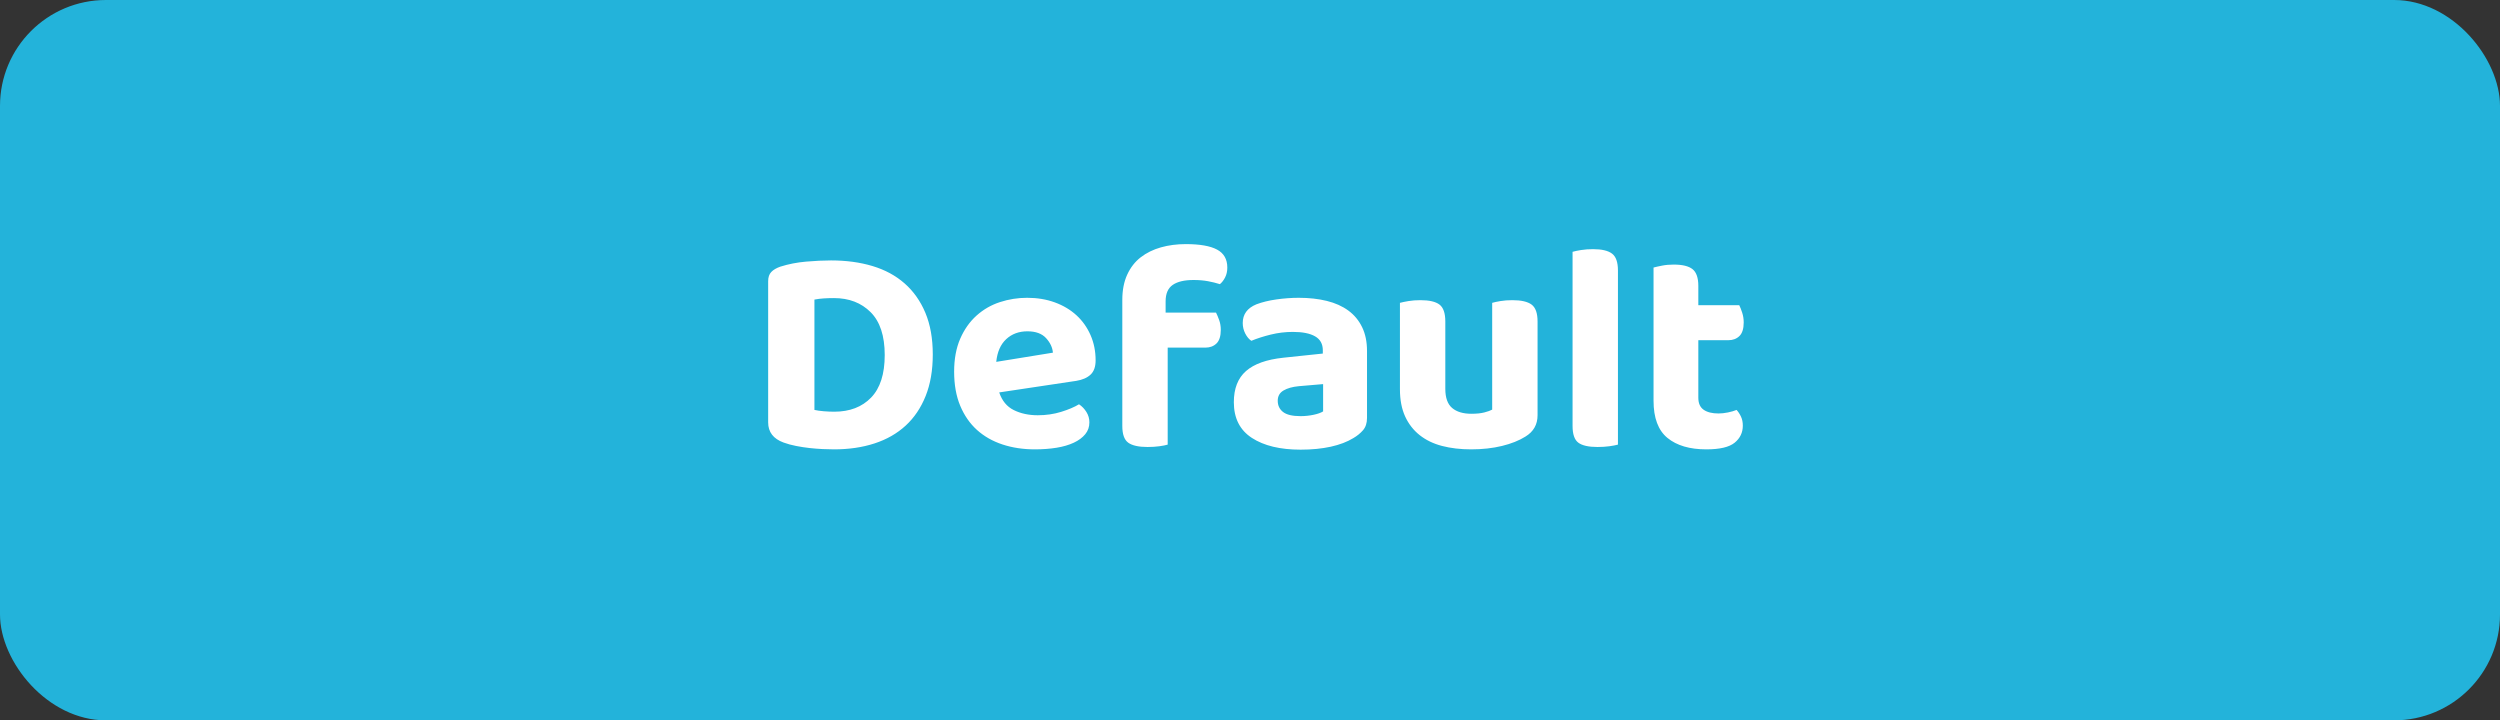
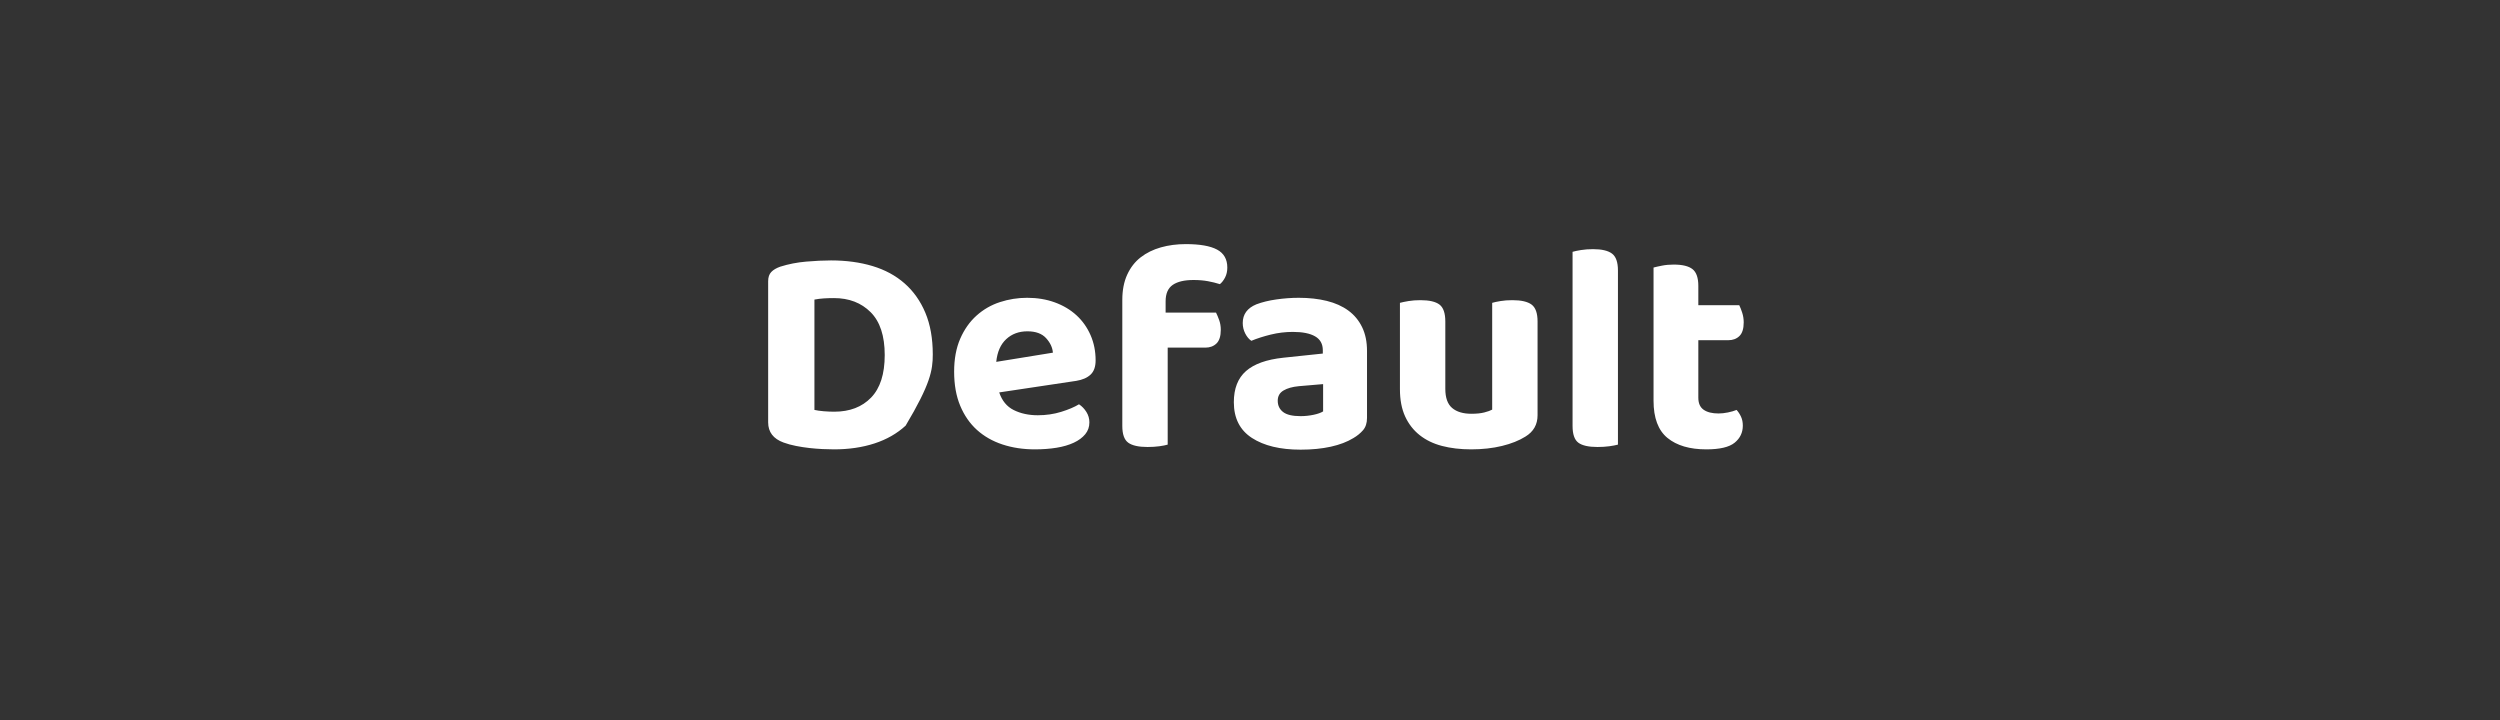
<svg xmlns="http://www.w3.org/2000/svg" width="118px" height="34px" viewBox="0 0 118 34" version="1.1">
  <rect x="0" y="0" width="118" height="34" fill="#333333" stroke="none" />
  <title>btn-default-vec</title>
  <desc>Created with Sketch.</desc>
  <g id="Page-1" stroke="none" stroke-width="1" fill="none" fill-rule="evenodd">
    <g id="Style-Tile-v2" transform="translate(-99, -902)">
      <g id="btn-default" transform="translate(99, 902)">
-         <rect id="Rectangle-Copy" fill="#23B3DA" x="0" y="0" width="118" height="34" rx="5" />
-         <path d="M39.365,21.21 C40.065,21.21 40.702,21.117 41.276,20.93 C41.85,20.743 42.34,20.463 42.746,20.09 C43.152,19.717 43.467,19.25 43.691,18.69 C43.915,18.13 44.027,17.477 44.027,16.73 C44.027,15.974 43.91,15.318 43.677,14.763 C43.444,14.208 43.117,13.746 42.697,13.377 C42.277,13.008 41.773,12.735 41.185,12.558 C40.597,12.381 39.944,12.292 39.225,12.292 C38.87,12.292 38.478,12.311 38.049,12.348 C37.62,12.385 37.214,12.465 36.831,12.586 C36.644,12.651 36.502,12.735 36.404,12.838 C36.306,12.941 36.257,13.085 36.257,13.272 L36.257,13.272 L36.257,19.936 C36.257,20.393 36.5,20.711 36.985,20.888 C37.162,20.953 37.358,21.007 37.573,21.049 C37.788,21.091 38,21.124 38.21,21.147 C38.42,21.17 38.625,21.187 38.826,21.196 C39.027,21.205 39.206,21.21 39.365,21.21 Z M39.379,19.432 C39.22,19.432 39.055,19.425 38.882,19.411 C38.709,19.397 38.562,19.376 38.441,19.348 L38.441,19.348 L38.441,14.14 C38.59,14.112 38.74,14.093 38.889,14.084 C39.038,14.075 39.197,14.07 39.365,14.07 C40.074,14.07 40.651,14.292 41.094,14.735 C41.537,15.178 41.759,15.853 41.759,16.758 C41.759,17.654 41.544,18.324 41.115,18.767 C40.686,19.21 40.107,19.432 39.379,19.432 Z M48.843,21.21 C49.216,21.21 49.559,21.184 49.872,21.133 C50.185,21.082 50.455,21.002 50.684,20.895 C50.913,20.788 51.092,20.655 51.223,20.496 C51.354,20.337 51.419,20.151 51.419,19.936 C51.419,19.759 51.372,19.595 51.279,19.446 C51.186,19.297 51.069,19.175 50.929,19.082 C50.714,19.213 50.434,19.332 50.089,19.439 C49.744,19.546 49.375,19.6 48.983,19.6 C48.554,19.6 48.176,19.518 47.849,19.355 C47.522,19.192 47.294,18.914 47.163,18.522 L47.163,18.522 L50.803,17.976 C51.092,17.929 51.316,17.831 51.475,17.682 C51.634,17.533 51.713,17.309 51.713,17.01 C51.713,16.581 51.634,16.184 51.475,15.82 C51.316,15.456 51.095,15.143 50.81,14.882 C50.525,14.621 50.185,14.418 49.788,14.273 C49.391,14.128 48.955,14.056 48.479,14.056 C48.04,14.056 47.613,14.124 47.198,14.259 C46.783,14.394 46.414,14.607 46.092,14.896 C45.77,15.185 45.513,15.549 45.322,15.988 C45.131,16.427 45.035,16.945 45.035,17.542 C45.035,18.158 45.131,18.695 45.322,19.152 C45.513,19.609 45.777,19.99 46.113,20.293 C46.449,20.596 46.85,20.825 47.317,20.979 C47.784,21.133 48.292,21.21 48.843,21.21 Z M47.023,17.08 C47.07,16.613 47.226,16.256 47.492,16.009 C47.758,15.762 48.092,15.638 48.493,15.638 C48.885,15.638 49.179,15.745 49.375,15.96 C49.571,16.175 49.678,16.403 49.697,16.646 L49.697,16.646 L47.023,17.08 Z M54.163,21.098 C54.368,21.098 54.555,21.086 54.723,21.063 C54.891,21.04 55.022,21.014 55.115,20.986 L55.115,20.986 L55.115,16.408 L56.893,16.408 C57.108,16.408 57.283,16.343 57.418,16.212 C57.553,16.081 57.621,15.867 57.621,15.568 C57.621,15.4 57.595,15.246 57.544,15.106 C57.493,14.966 57.444,14.849 57.397,14.756 L57.397,14.756 L55.017,14.756 L55.017,14.224 C55.017,13.86 55.129,13.601 55.353,13.447 C55.577,13.293 55.904,13.216 56.333,13.216 C56.585,13.216 56.811,13.235 57.012,13.272 C57.213,13.309 57.402,13.356 57.579,13.412 C57.672,13.337 57.754,13.232 57.824,13.097 C57.894,12.962 57.929,12.805 57.929,12.628 C57.929,12.236 57.768,11.954 57.446,11.781 C57.124,11.608 56.632,11.522 55.969,11.522 C55.549,11.522 55.157,11.573 54.793,11.676 C54.429,11.779 54.112,11.935 53.841,12.145 C53.57,12.355 53.358,12.628 53.204,12.964 C53.05,13.3 52.973,13.697 52.973,14.154 L52.973,14.154 L52.973,20.104 C52.973,20.496 53.066,20.76 53.253,20.895 C53.44,21.03 53.743,21.098 54.163,21.098 Z M61.387,21.224 C61.919,21.224 62.395,21.177 62.815,21.084 C63.235,20.991 63.59,20.855 63.879,20.678 C64.056,20.575 64.208,20.452 64.334,20.307 C64.46,20.162 64.523,19.969 64.523,19.726 L64.523,19.726 L64.523,16.562 C64.523,16.133 64.446,15.759 64.292,15.442 C64.138,15.125 63.921,14.863 63.641,14.658 C63.361,14.453 63.023,14.301 62.626,14.203 C62.229,14.105 61.788,14.056 61.303,14.056 C60.958,14.056 60.605,14.082 60.246,14.133 C59.887,14.184 59.572,14.261 59.301,14.364 C58.872,14.541 58.657,14.835 58.657,15.246 C58.657,15.423 58.697,15.589 58.776,15.743 C58.855,15.897 58.951,16.011 59.063,16.086 C59.334,15.974 59.639,15.876 59.98,15.792 C60.321,15.708 60.668,15.666 61.023,15.666 C61.48,15.666 61.83,15.736 62.073,15.876 C62.316,16.016 62.437,16.235 62.437,16.534 L62.437,16.534 L62.437,16.688 L60.575,16.884 C59.782,16.968 59.194,17.178 58.811,17.514 C58.428,17.85 58.237,18.34 58.237,18.984 C58.237,19.74 58.522,20.302 59.091,20.671 C59.66,21.04 60.426,21.224 61.387,21.224 Z M61.387,19.642 C61.004,19.642 60.729,19.577 60.561,19.446 C60.393,19.315 60.309,19.138 60.309,18.914 C60.309,18.699 60.4,18.538 60.582,18.431 C60.764,18.324 61.004,18.256 61.303,18.228 L61.303,18.228 L62.451,18.13 L62.451,19.418 C62.348,19.483 62.197,19.537 61.996,19.579 C61.795,19.621 61.592,19.642 61.387,19.642 Z M69.437,21.21 C69.969,21.21 70.454,21.156 70.893,21.049 C71.332,20.942 71.7,20.795 71.999,20.608 C72.382,20.375 72.573,20.039 72.573,19.6 L72.573,19.6 L72.573,15.176 C72.573,14.784 72.48,14.518 72.293,14.378 C72.106,14.238 71.803,14.168 71.383,14.168 C71.178,14.168 70.991,14.182 70.823,14.21 C70.655,14.238 70.524,14.266 70.431,14.294 L70.431,14.294 L70.431,19.334 C70.347,19.381 70.223,19.425 70.06,19.467 C69.897,19.509 69.694,19.53 69.451,19.53 C69.059,19.53 68.756,19.439 68.541,19.257 C68.326,19.075 68.219,18.774 68.219,18.354 L68.219,18.354 L68.219,15.176 C68.219,14.784 68.128,14.518 67.946,14.378 C67.764,14.238 67.463,14.168 67.043,14.168 C66.838,14.168 66.651,14.182 66.483,14.21 C66.315,14.238 66.18,14.266 66.077,14.294 L66.077,14.294 L66.077,18.368 C66.077,18.872 66.159,19.301 66.322,19.656 C66.485,20.011 66.714,20.305 67.008,20.538 C67.302,20.771 67.654,20.942 68.065,21.049 C68.476,21.156 68.933,21.21 69.437,21.21 Z M75.401,21.098 C75.606,21.098 75.793,21.086 75.961,21.063 C76.129,21.04 76.264,21.014 76.367,20.986 L76.367,20.986 L76.367,12.768 C76.367,12.376 76.274,12.11 76.087,11.97 C75.9,11.83 75.602,11.76 75.191,11.76 C74.986,11.76 74.797,11.774 74.624,11.802 C74.451,11.83 74.318,11.858 74.225,11.886 L74.225,11.886 L74.225,20.104 C74.225,20.496 74.316,20.76 74.498,20.895 C74.68,21.03 74.981,21.098 75.401,21.098 Z M80.539,21.21 C81.174,21.21 81.619,21.105 81.876,20.895 C82.133,20.685 82.261,20.417 82.261,20.09 C82.261,19.931 82.233,19.791 82.177,19.67 C82.121,19.549 82.051,19.441 81.967,19.348 C81.855,19.395 81.72,19.434 81.561,19.467 C81.402,19.5 81.253,19.516 81.113,19.516 C80.814,19.516 80.581,19.458 80.413,19.341 C80.245,19.224 80.161,19.035 80.161,18.774 L80.161,18.774 L80.161,16.058 L81.575,16.058 C81.79,16.058 81.965,15.993 82.1,15.862 C82.235,15.731 82.303,15.517 82.303,15.218 C82.303,15.059 82.28,14.908 82.233,14.763 C82.186,14.618 82.14,14.499 82.093,14.406 L82.093,14.406 L80.161,14.406 L80.161,13.496 C80.161,13.113 80.07,12.85 79.888,12.705 C79.706,12.56 79.41,12.488 78.999,12.488 C78.803,12.488 78.621,12.504 78.453,12.537 C78.285,12.57 78.15,12.6 78.047,12.628 L78.047,12.628 L78.047,18.914 C78.047,19.726 78.266,20.312 78.705,20.671 C79.144,21.03 79.755,21.21 80.539,21.21 Z" id="Default" fill="#FFFFFF" fill-rule="nonzero" />
+         <path d="M39.365,21.21 C40.065,21.21 40.702,21.117 41.276,20.93 C41.85,20.743 42.34,20.463 42.746,20.09 C43.915,18.13 44.027,17.477 44.027,16.73 C44.027,15.974 43.91,15.318 43.677,14.763 C43.444,14.208 43.117,13.746 42.697,13.377 C42.277,13.008 41.773,12.735 41.185,12.558 C40.597,12.381 39.944,12.292 39.225,12.292 C38.87,12.292 38.478,12.311 38.049,12.348 C37.62,12.385 37.214,12.465 36.831,12.586 C36.644,12.651 36.502,12.735 36.404,12.838 C36.306,12.941 36.257,13.085 36.257,13.272 L36.257,13.272 L36.257,19.936 C36.257,20.393 36.5,20.711 36.985,20.888 C37.162,20.953 37.358,21.007 37.573,21.049 C37.788,21.091 38,21.124 38.21,21.147 C38.42,21.17 38.625,21.187 38.826,21.196 C39.027,21.205 39.206,21.21 39.365,21.21 Z M39.379,19.432 C39.22,19.432 39.055,19.425 38.882,19.411 C38.709,19.397 38.562,19.376 38.441,19.348 L38.441,19.348 L38.441,14.14 C38.59,14.112 38.74,14.093 38.889,14.084 C39.038,14.075 39.197,14.07 39.365,14.07 C40.074,14.07 40.651,14.292 41.094,14.735 C41.537,15.178 41.759,15.853 41.759,16.758 C41.759,17.654 41.544,18.324 41.115,18.767 C40.686,19.21 40.107,19.432 39.379,19.432 Z M48.843,21.21 C49.216,21.21 49.559,21.184 49.872,21.133 C50.185,21.082 50.455,21.002 50.684,20.895 C50.913,20.788 51.092,20.655 51.223,20.496 C51.354,20.337 51.419,20.151 51.419,19.936 C51.419,19.759 51.372,19.595 51.279,19.446 C51.186,19.297 51.069,19.175 50.929,19.082 C50.714,19.213 50.434,19.332 50.089,19.439 C49.744,19.546 49.375,19.6 48.983,19.6 C48.554,19.6 48.176,19.518 47.849,19.355 C47.522,19.192 47.294,18.914 47.163,18.522 L47.163,18.522 L50.803,17.976 C51.092,17.929 51.316,17.831 51.475,17.682 C51.634,17.533 51.713,17.309 51.713,17.01 C51.713,16.581 51.634,16.184 51.475,15.82 C51.316,15.456 51.095,15.143 50.81,14.882 C50.525,14.621 50.185,14.418 49.788,14.273 C49.391,14.128 48.955,14.056 48.479,14.056 C48.04,14.056 47.613,14.124 47.198,14.259 C46.783,14.394 46.414,14.607 46.092,14.896 C45.77,15.185 45.513,15.549 45.322,15.988 C45.131,16.427 45.035,16.945 45.035,17.542 C45.035,18.158 45.131,18.695 45.322,19.152 C45.513,19.609 45.777,19.99 46.113,20.293 C46.449,20.596 46.85,20.825 47.317,20.979 C47.784,21.133 48.292,21.21 48.843,21.21 Z M47.023,17.08 C47.07,16.613 47.226,16.256 47.492,16.009 C47.758,15.762 48.092,15.638 48.493,15.638 C48.885,15.638 49.179,15.745 49.375,15.96 C49.571,16.175 49.678,16.403 49.697,16.646 L49.697,16.646 L47.023,17.08 Z M54.163,21.098 C54.368,21.098 54.555,21.086 54.723,21.063 C54.891,21.04 55.022,21.014 55.115,20.986 L55.115,20.986 L55.115,16.408 L56.893,16.408 C57.108,16.408 57.283,16.343 57.418,16.212 C57.553,16.081 57.621,15.867 57.621,15.568 C57.621,15.4 57.595,15.246 57.544,15.106 C57.493,14.966 57.444,14.849 57.397,14.756 L57.397,14.756 L55.017,14.756 L55.017,14.224 C55.017,13.86 55.129,13.601 55.353,13.447 C55.577,13.293 55.904,13.216 56.333,13.216 C56.585,13.216 56.811,13.235 57.012,13.272 C57.213,13.309 57.402,13.356 57.579,13.412 C57.672,13.337 57.754,13.232 57.824,13.097 C57.894,12.962 57.929,12.805 57.929,12.628 C57.929,12.236 57.768,11.954 57.446,11.781 C57.124,11.608 56.632,11.522 55.969,11.522 C55.549,11.522 55.157,11.573 54.793,11.676 C54.429,11.779 54.112,11.935 53.841,12.145 C53.57,12.355 53.358,12.628 53.204,12.964 C53.05,13.3 52.973,13.697 52.973,14.154 L52.973,14.154 L52.973,20.104 C52.973,20.496 53.066,20.76 53.253,20.895 C53.44,21.03 53.743,21.098 54.163,21.098 Z M61.387,21.224 C61.919,21.224 62.395,21.177 62.815,21.084 C63.235,20.991 63.59,20.855 63.879,20.678 C64.056,20.575 64.208,20.452 64.334,20.307 C64.46,20.162 64.523,19.969 64.523,19.726 L64.523,19.726 L64.523,16.562 C64.523,16.133 64.446,15.759 64.292,15.442 C64.138,15.125 63.921,14.863 63.641,14.658 C63.361,14.453 63.023,14.301 62.626,14.203 C62.229,14.105 61.788,14.056 61.303,14.056 C60.958,14.056 60.605,14.082 60.246,14.133 C59.887,14.184 59.572,14.261 59.301,14.364 C58.872,14.541 58.657,14.835 58.657,15.246 C58.657,15.423 58.697,15.589 58.776,15.743 C58.855,15.897 58.951,16.011 59.063,16.086 C59.334,15.974 59.639,15.876 59.98,15.792 C60.321,15.708 60.668,15.666 61.023,15.666 C61.48,15.666 61.83,15.736 62.073,15.876 C62.316,16.016 62.437,16.235 62.437,16.534 L62.437,16.534 L62.437,16.688 L60.575,16.884 C59.782,16.968 59.194,17.178 58.811,17.514 C58.428,17.85 58.237,18.34 58.237,18.984 C58.237,19.74 58.522,20.302 59.091,20.671 C59.66,21.04 60.426,21.224 61.387,21.224 Z M61.387,19.642 C61.004,19.642 60.729,19.577 60.561,19.446 C60.393,19.315 60.309,19.138 60.309,18.914 C60.309,18.699 60.4,18.538 60.582,18.431 C60.764,18.324 61.004,18.256 61.303,18.228 L61.303,18.228 L62.451,18.13 L62.451,19.418 C62.348,19.483 62.197,19.537 61.996,19.579 C61.795,19.621 61.592,19.642 61.387,19.642 Z M69.437,21.21 C69.969,21.21 70.454,21.156 70.893,21.049 C71.332,20.942 71.7,20.795 71.999,20.608 C72.382,20.375 72.573,20.039 72.573,19.6 L72.573,19.6 L72.573,15.176 C72.573,14.784 72.48,14.518 72.293,14.378 C72.106,14.238 71.803,14.168 71.383,14.168 C71.178,14.168 70.991,14.182 70.823,14.21 C70.655,14.238 70.524,14.266 70.431,14.294 L70.431,14.294 L70.431,19.334 C70.347,19.381 70.223,19.425 70.06,19.467 C69.897,19.509 69.694,19.53 69.451,19.53 C69.059,19.53 68.756,19.439 68.541,19.257 C68.326,19.075 68.219,18.774 68.219,18.354 L68.219,18.354 L68.219,15.176 C68.219,14.784 68.128,14.518 67.946,14.378 C67.764,14.238 67.463,14.168 67.043,14.168 C66.838,14.168 66.651,14.182 66.483,14.21 C66.315,14.238 66.18,14.266 66.077,14.294 L66.077,14.294 L66.077,18.368 C66.077,18.872 66.159,19.301 66.322,19.656 C66.485,20.011 66.714,20.305 67.008,20.538 C67.302,20.771 67.654,20.942 68.065,21.049 C68.476,21.156 68.933,21.21 69.437,21.21 Z M75.401,21.098 C75.606,21.098 75.793,21.086 75.961,21.063 C76.129,21.04 76.264,21.014 76.367,20.986 L76.367,20.986 L76.367,12.768 C76.367,12.376 76.274,12.11 76.087,11.97 C75.9,11.83 75.602,11.76 75.191,11.76 C74.986,11.76 74.797,11.774 74.624,11.802 C74.451,11.83 74.318,11.858 74.225,11.886 L74.225,11.886 L74.225,20.104 C74.225,20.496 74.316,20.76 74.498,20.895 C74.68,21.03 74.981,21.098 75.401,21.098 Z M80.539,21.21 C81.174,21.21 81.619,21.105 81.876,20.895 C82.133,20.685 82.261,20.417 82.261,20.09 C82.261,19.931 82.233,19.791 82.177,19.67 C82.121,19.549 82.051,19.441 81.967,19.348 C81.855,19.395 81.72,19.434 81.561,19.467 C81.402,19.5 81.253,19.516 81.113,19.516 C80.814,19.516 80.581,19.458 80.413,19.341 C80.245,19.224 80.161,19.035 80.161,18.774 L80.161,18.774 L80.161,16.058 L81.575,16.058 C81.79,16.058 81.965,15.993 82.1,15.862 C82.235,15.731 82.303,15.517 82.303,15.218 C82.303,15.059 82.28,14.908 82.233,14.763 C82.186,14.618 82.14,14.499 82.093,14.406 L82.093,14.406 L80.161,14.406 L80.161,13.496 C80.161,13.113 80.07,12.85 79.888,12.705 C79.706,12.56 79.41,12.488 78.999,12.488 C78.803,12.488 78.621,12.504 78.453,12.537 C78.285,12.57 78.15,12.6 78.047,12.628 L78.047,12.628 L78.047,18.914 C78.047,19.726 78.266,20.312 78.705,20.671 C79.144,21.03 79.755,21.21 80.539,21.21 Z" id="Default" fill="#FFFFFF" fill-rule="nonzero" />
      </g>
    </g>
  </g>
</svg>